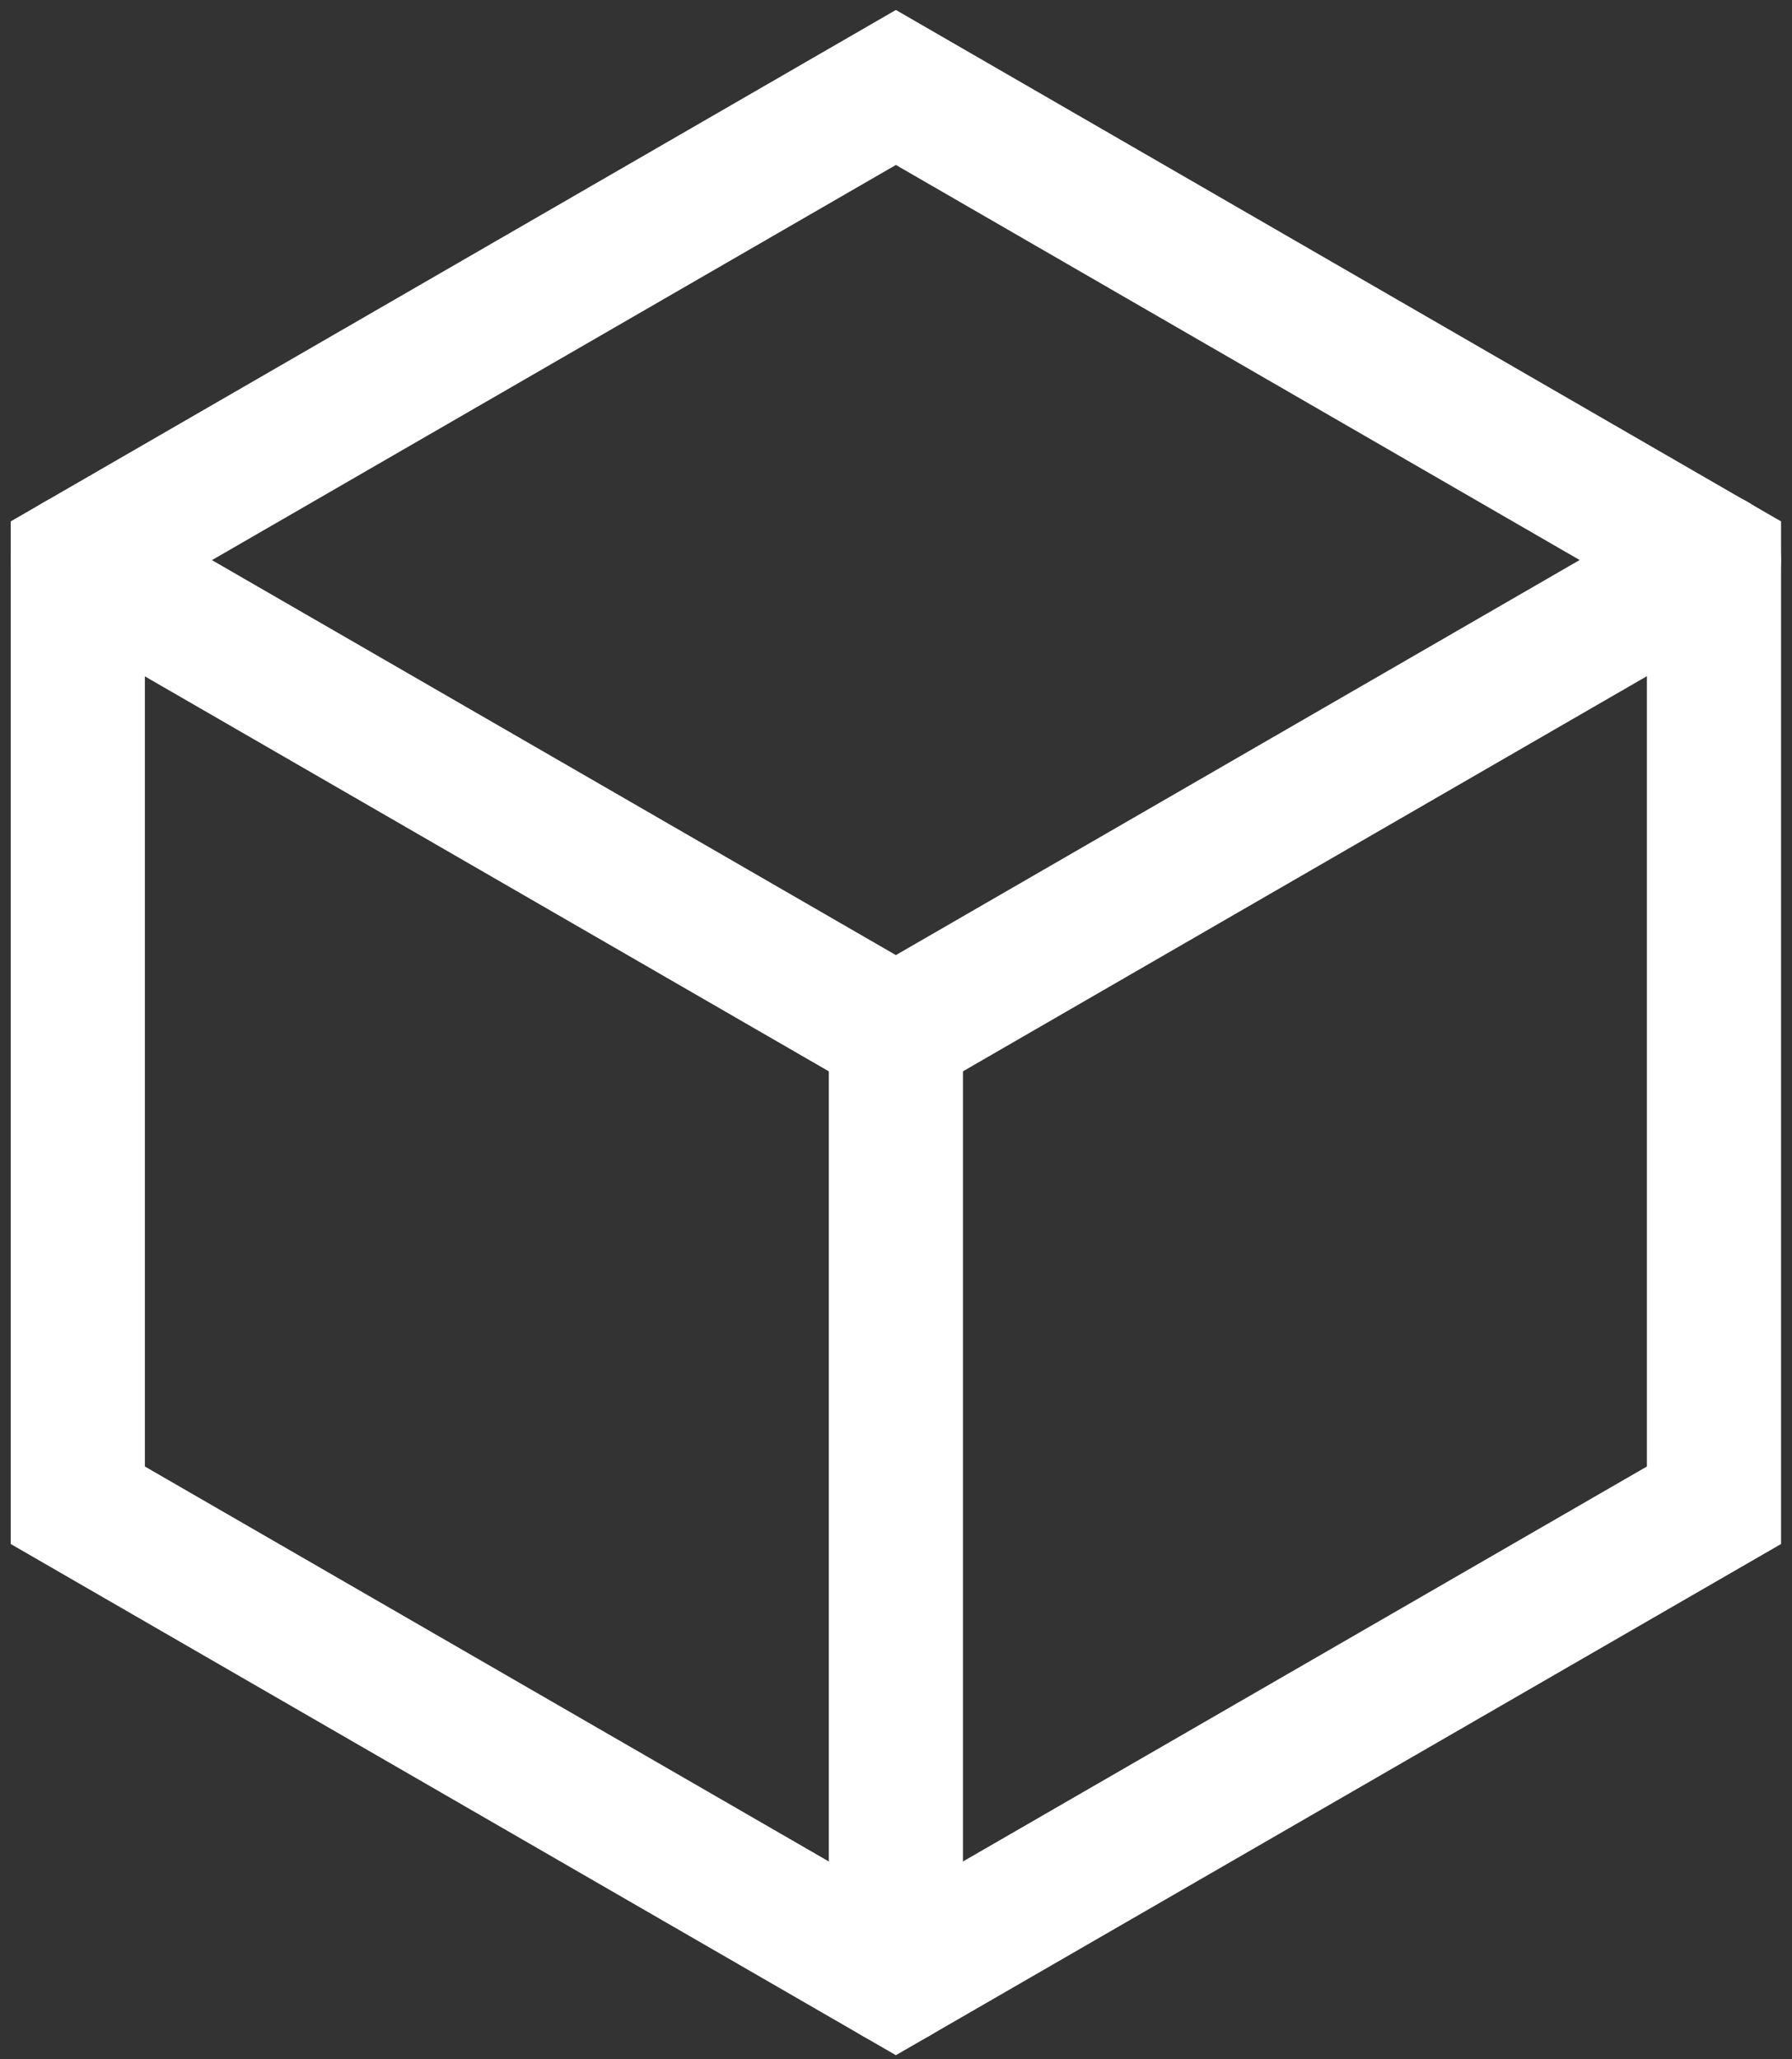
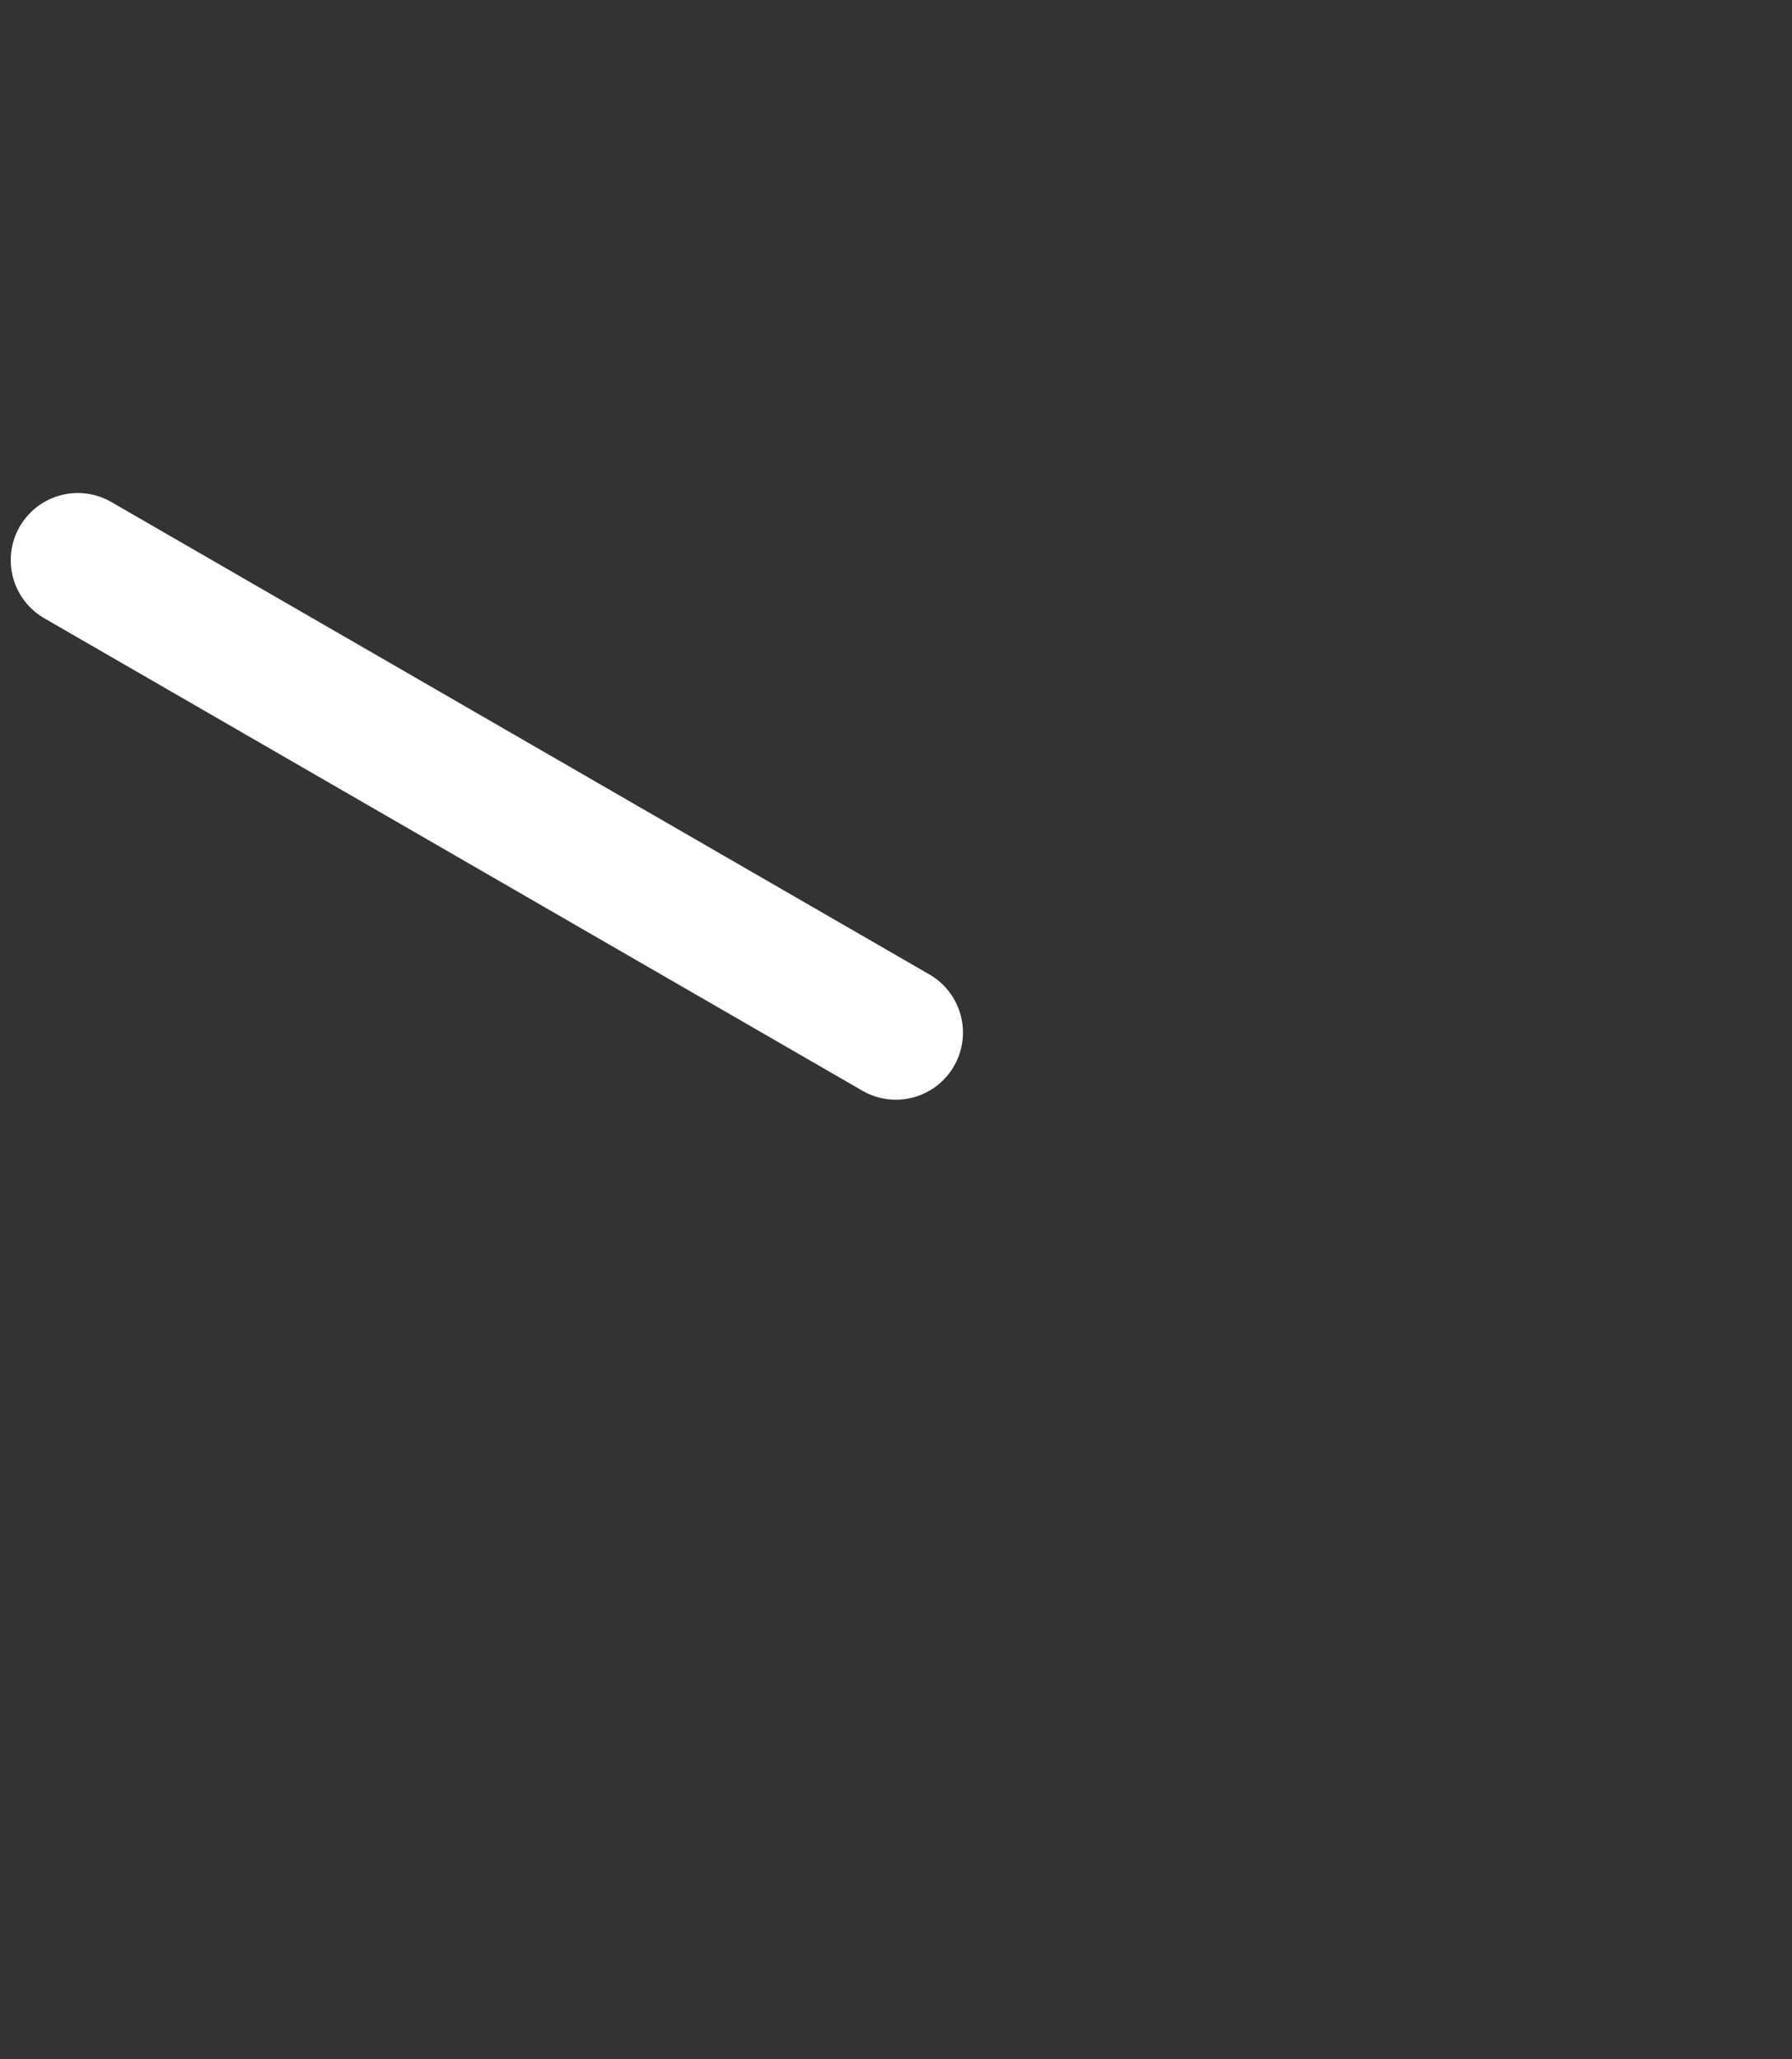
<svg xmlns="http://www.w3.org/2000/svg" id="Laag_1" data-name="Laag 1" viewBox="0 0 80.15 92.06">
  <rect x="0" y="0" width="80.15" height="92.06" fill="#333333" stroke="none" />
  <defs>
    <style>.cls-1{fill:none;stroke:#fff;stroke-linecap:round;stroke-miterlimit:10;stroke-width:6px;}</style>
  </defs>
  <title>Tekengebied 1</title>
-   <polygon class="cls-1" points="76.66 25.04 40.07 3.91 3.48 25.04 3.48 67.29 40.07 88.41 76.66 67.29 76.66 25.04" />
  <line class="cls-1" x1="3.48" y1="25.04" x2="40.07" y2="46.16" />
-   <line class="cls-1" x1="40.07" y1="46.16" x2="76.66" y2="25.03" />
-   <line class="cls-1" x1="40.07" y1="46.16" x2="40.07" y2="88.41" />
</svg>